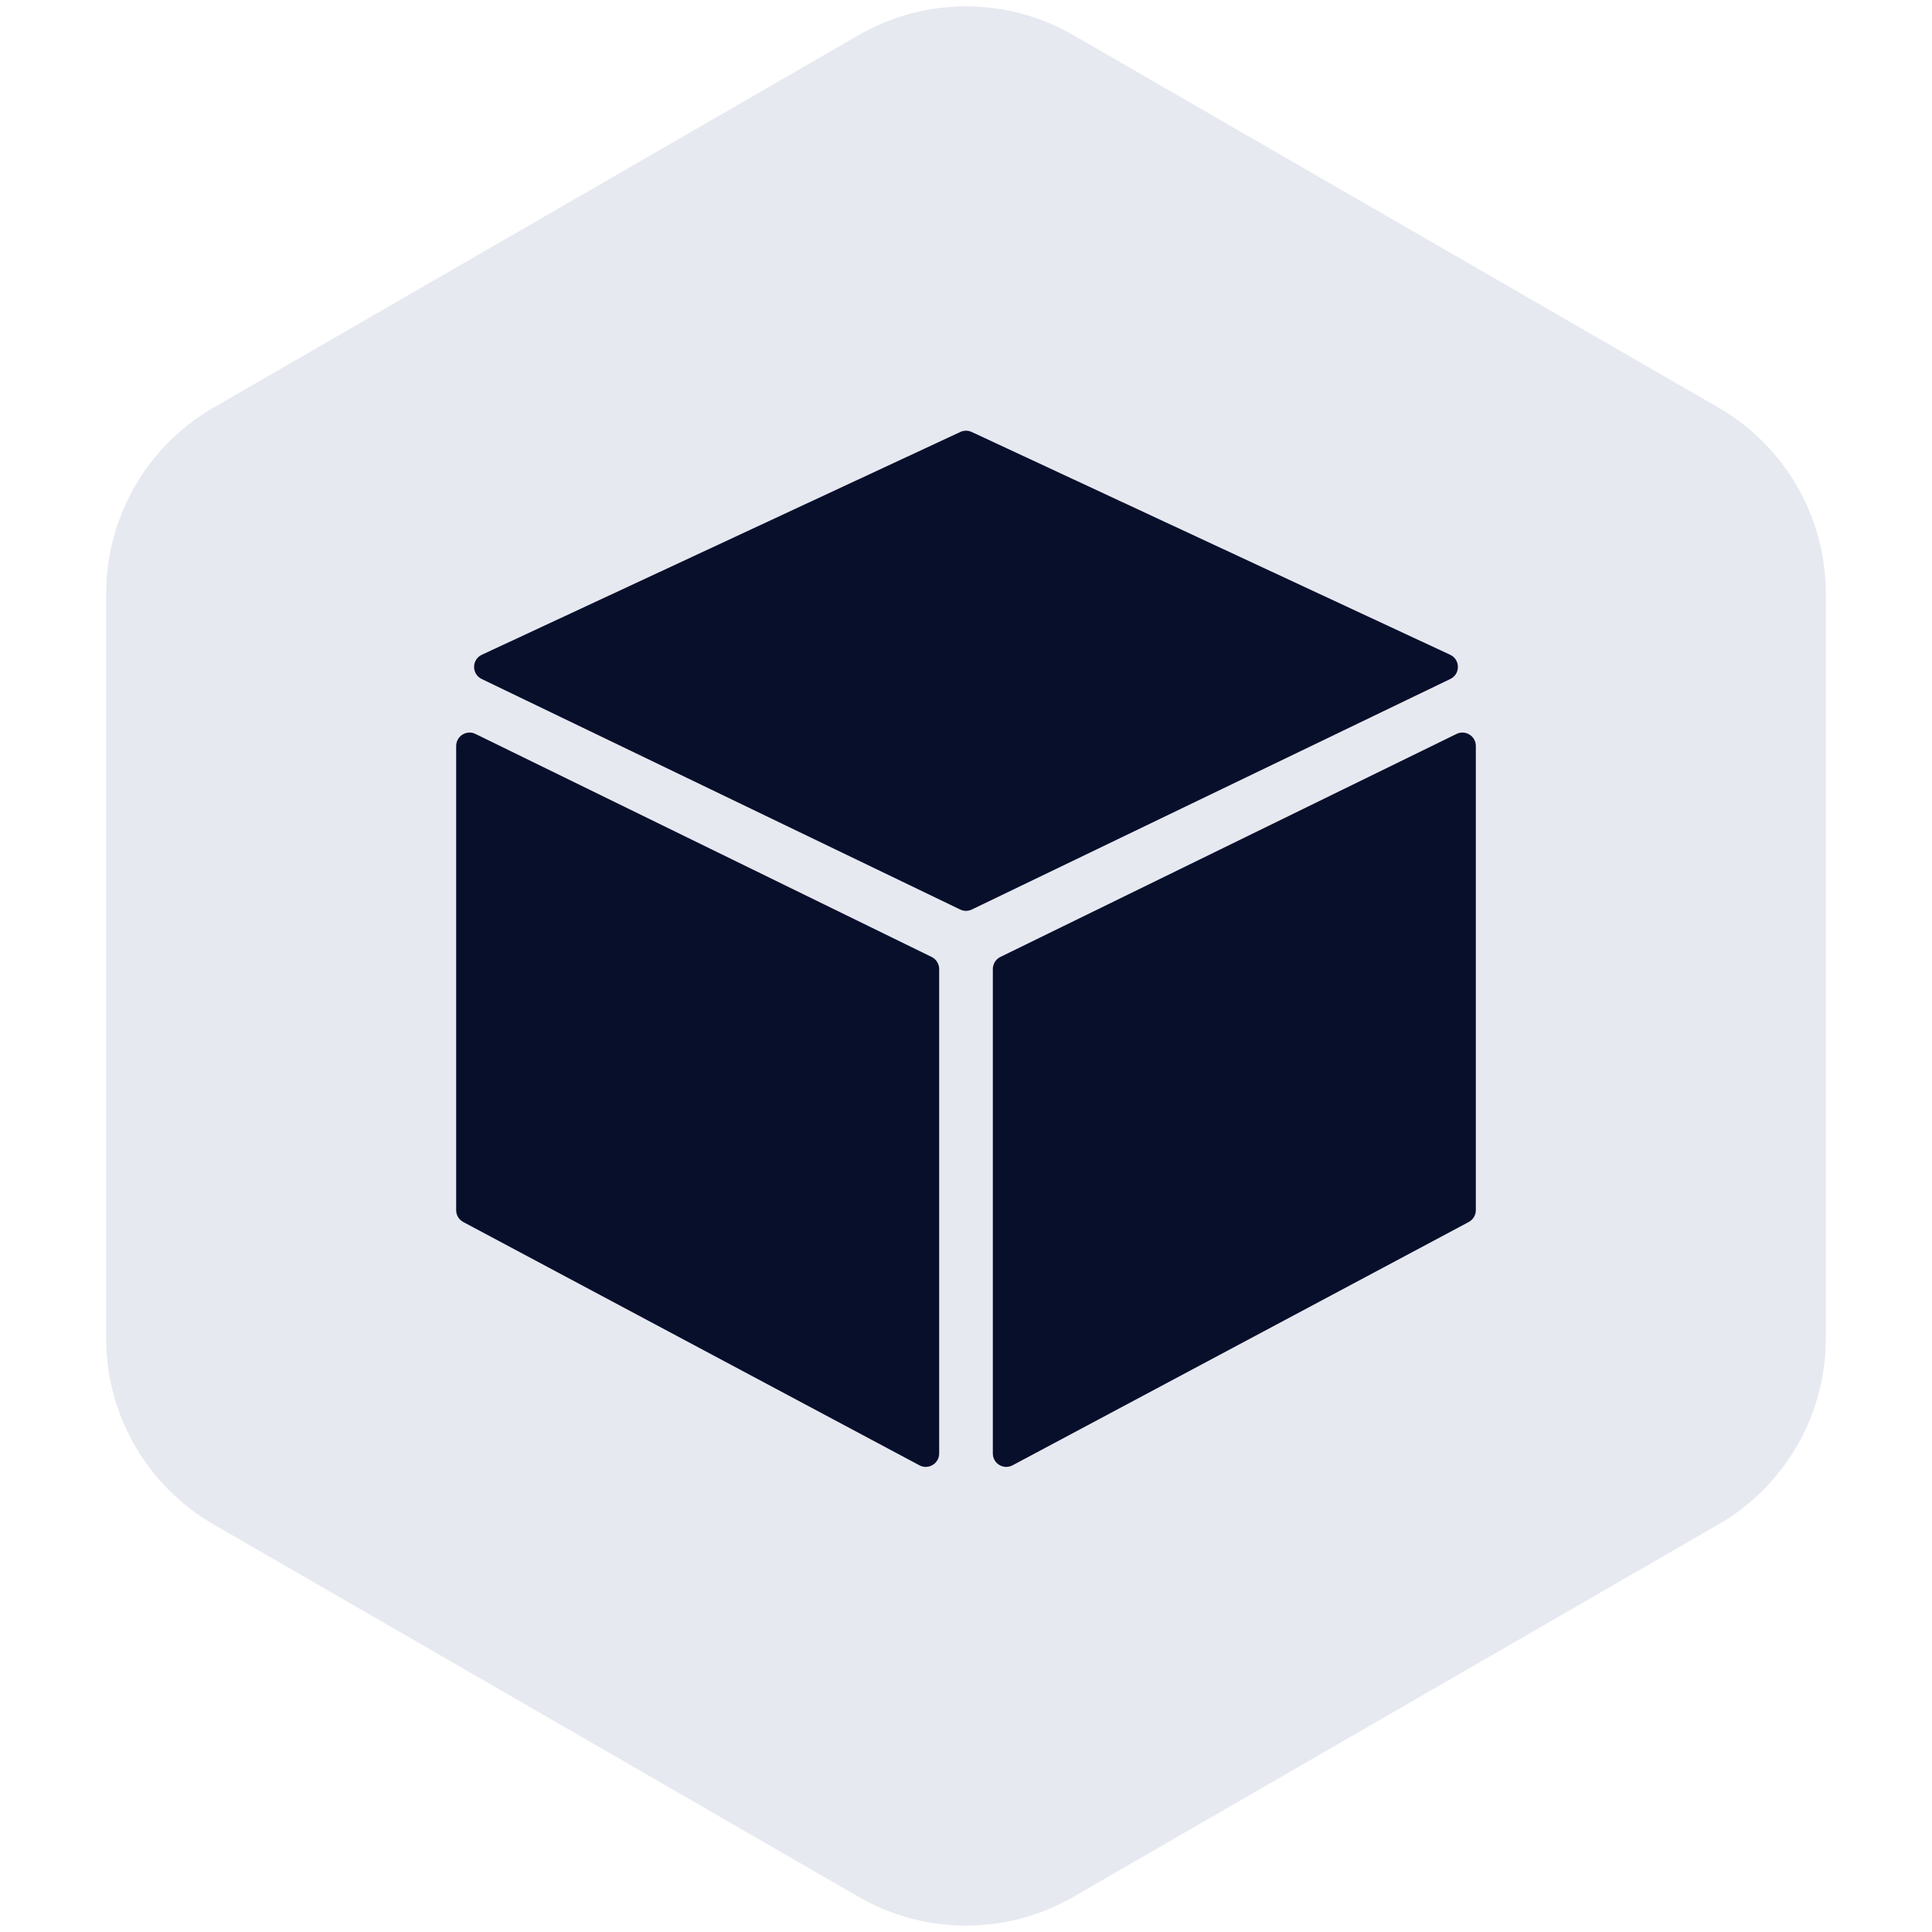
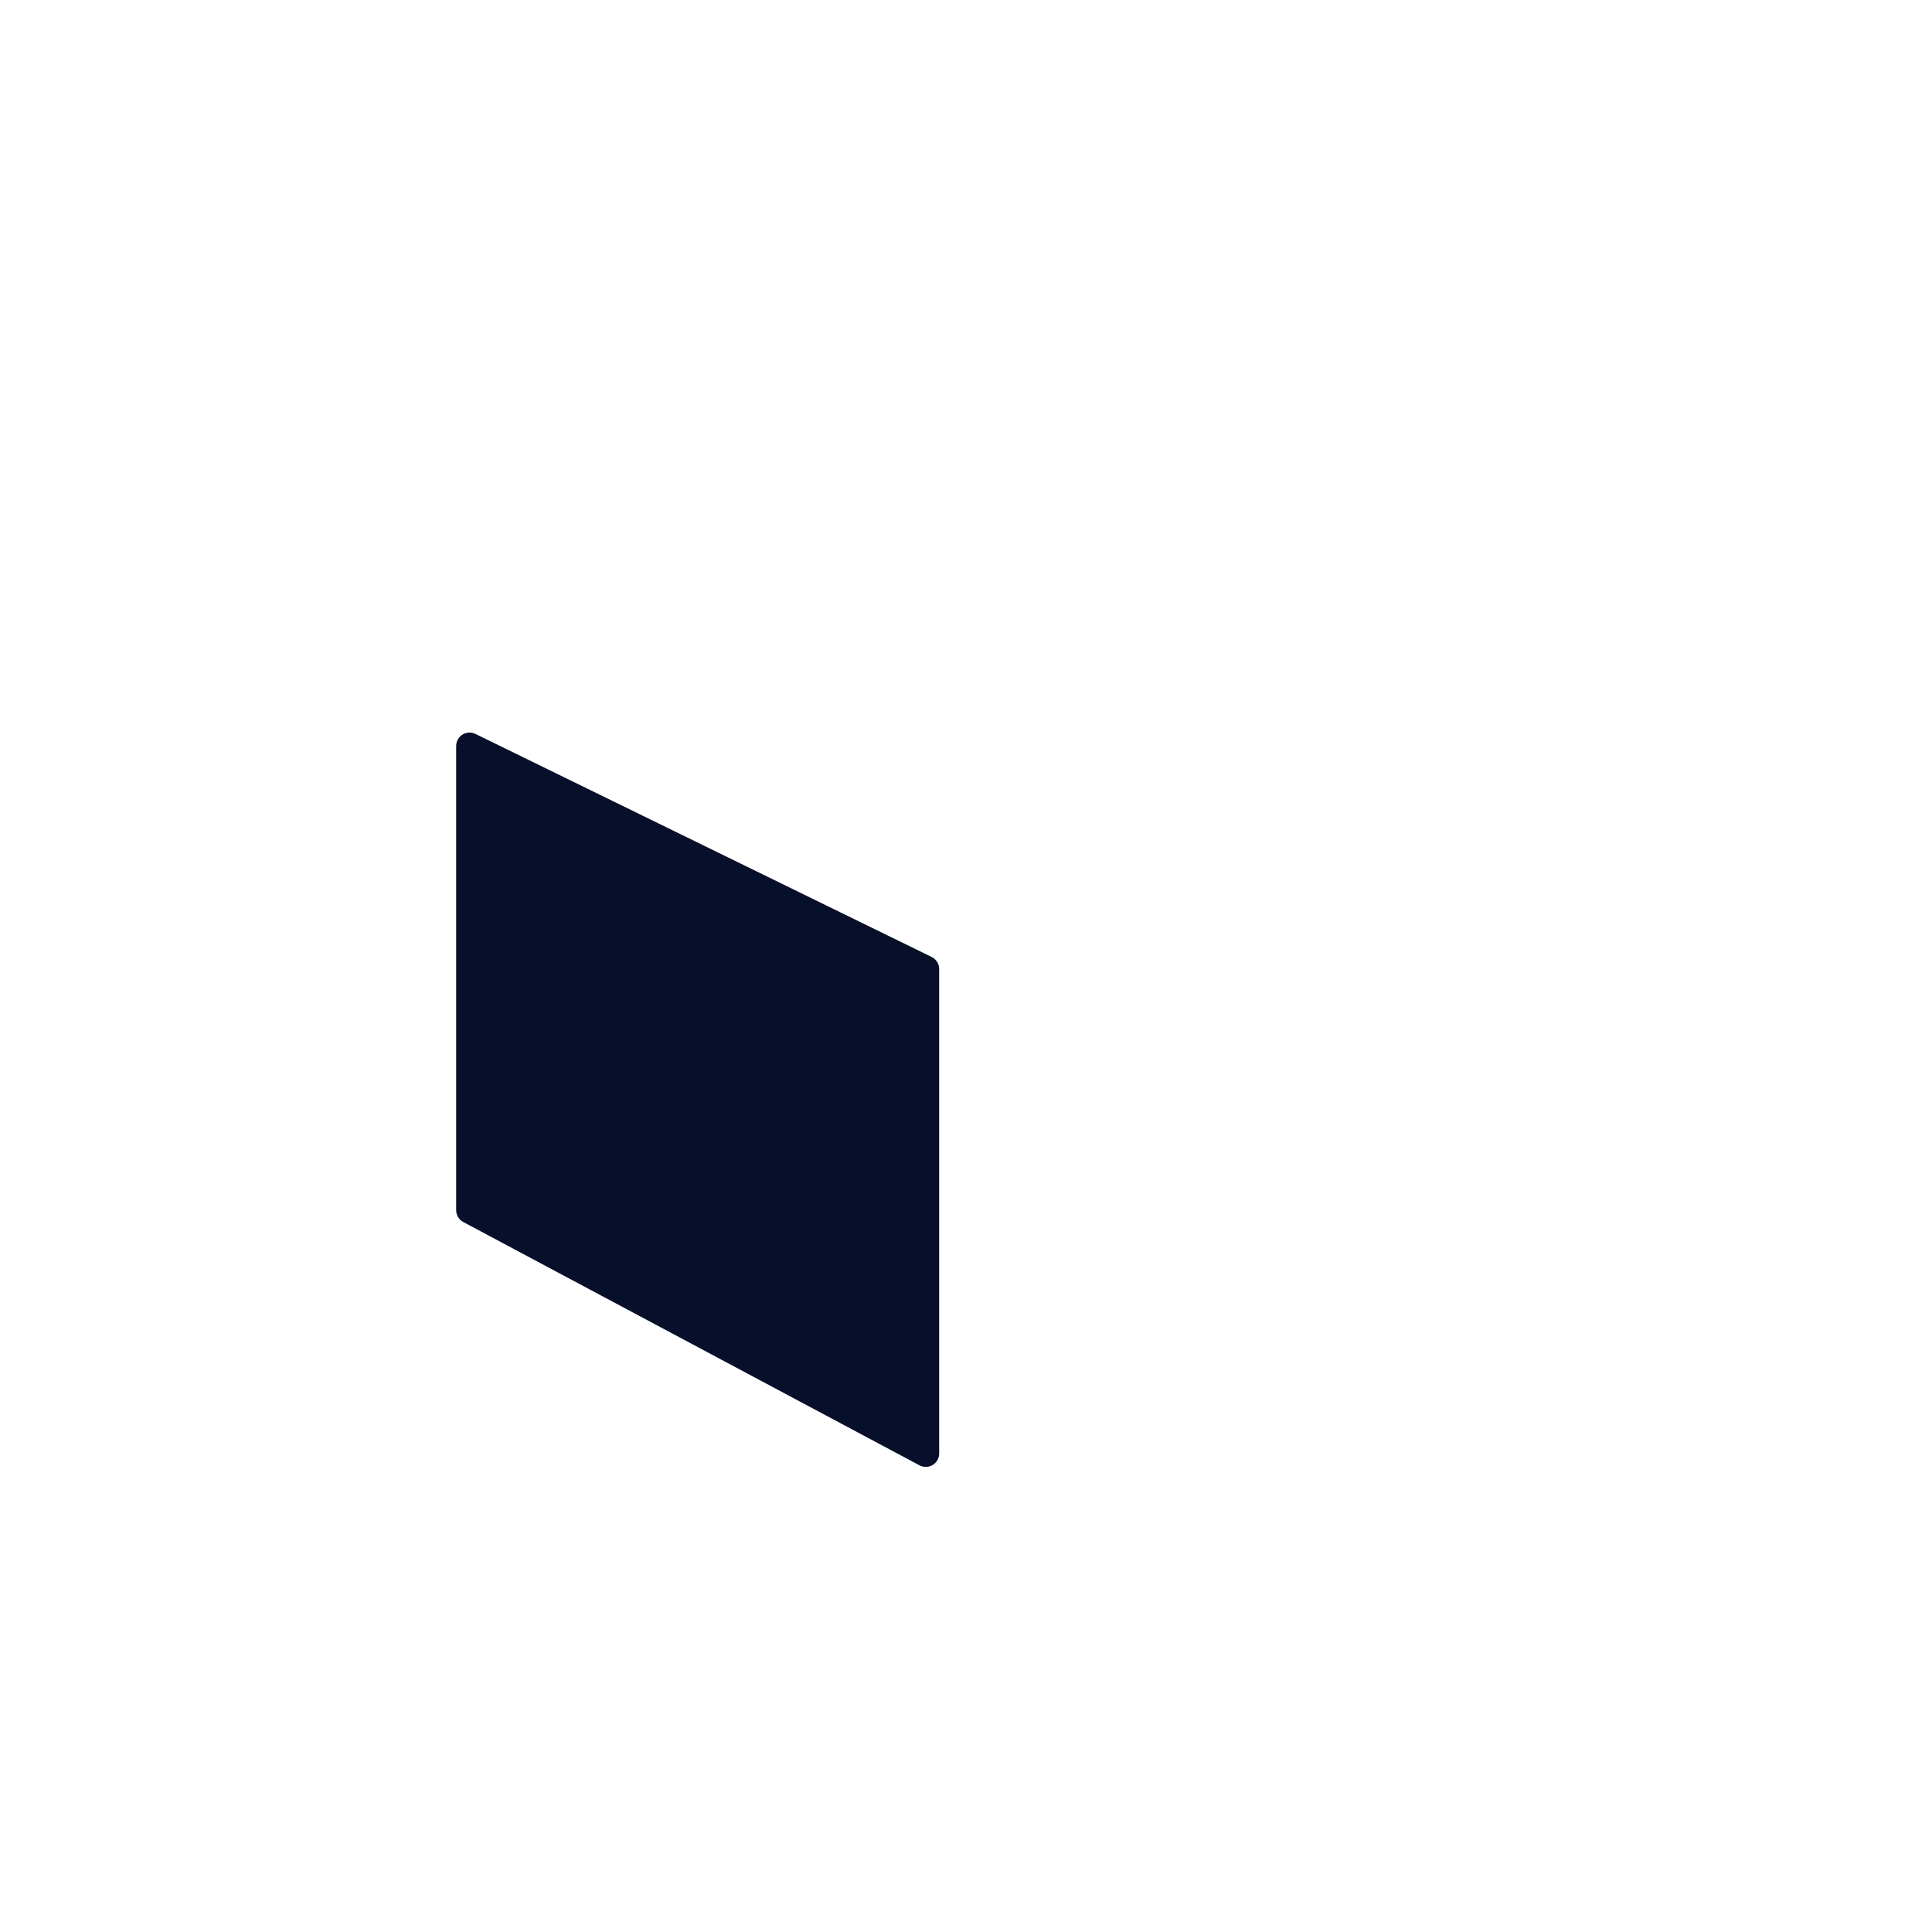
<svg xmlns="http://www.w3.org/2000/svg" width="72" height="72" viewBox="0 0 72 72" fill="none">
-   <path d="M32 1.309C34.475 -0.12 37.525 -0.12 40 1.309L64.043 15.191C66.518 16.62 68.043 19.261 68.043 22.119V49.881C68.043 52.739 66.518 55.38 64.043 56.809L40 70.691C37.525 72.12 34.475 72.12 32 70.691L7.957 56.809C5.482 55.38 3.957 52.739 3.957 49.881V22.119C3.957 19.261 5.482 16.62 7.957 15.191L32 1.309Z" fill="#E7E9F1" />
-   <path d="M37 36.112C37 35.921 37.109 35.747 37.28 35.663L54.28 27.352C54.613 27.189 55 27.431 55 27.801V45.1C55 45.285 54.898 45.454 54.735 45.541L37.735 54.608C37.402 54.785 37 54.544 37 54.167V36.112Z" fill="#080F2B" />
  <path d="M35 36.112C35 35.921 34.891 35.747 34.72 35.663L17.72 27.352C17.387 27.189 17 27.431 17 27.801V45.1C17 45.285 17.102 45.454 17.265 45.541L34.265 54.608C34.598 54.785 35 54.544 35 54.167V36.112Z" fill="#080F2B" />
-   <path d="M35.783 33.895L17.951 25.304C17.571 25.121 17.575 24.579 17.957 24.401L35.789 16.098C35.923 16.036 36.077 16.036 36.211 16.098L54.043 24.401C54.425 24.579 54.429 25.121 54.049 25.304L36.217 33.895C36.08 33.962 35.92 33.962 35.783 33.895Z" fill="#080F2B" />
</svg>